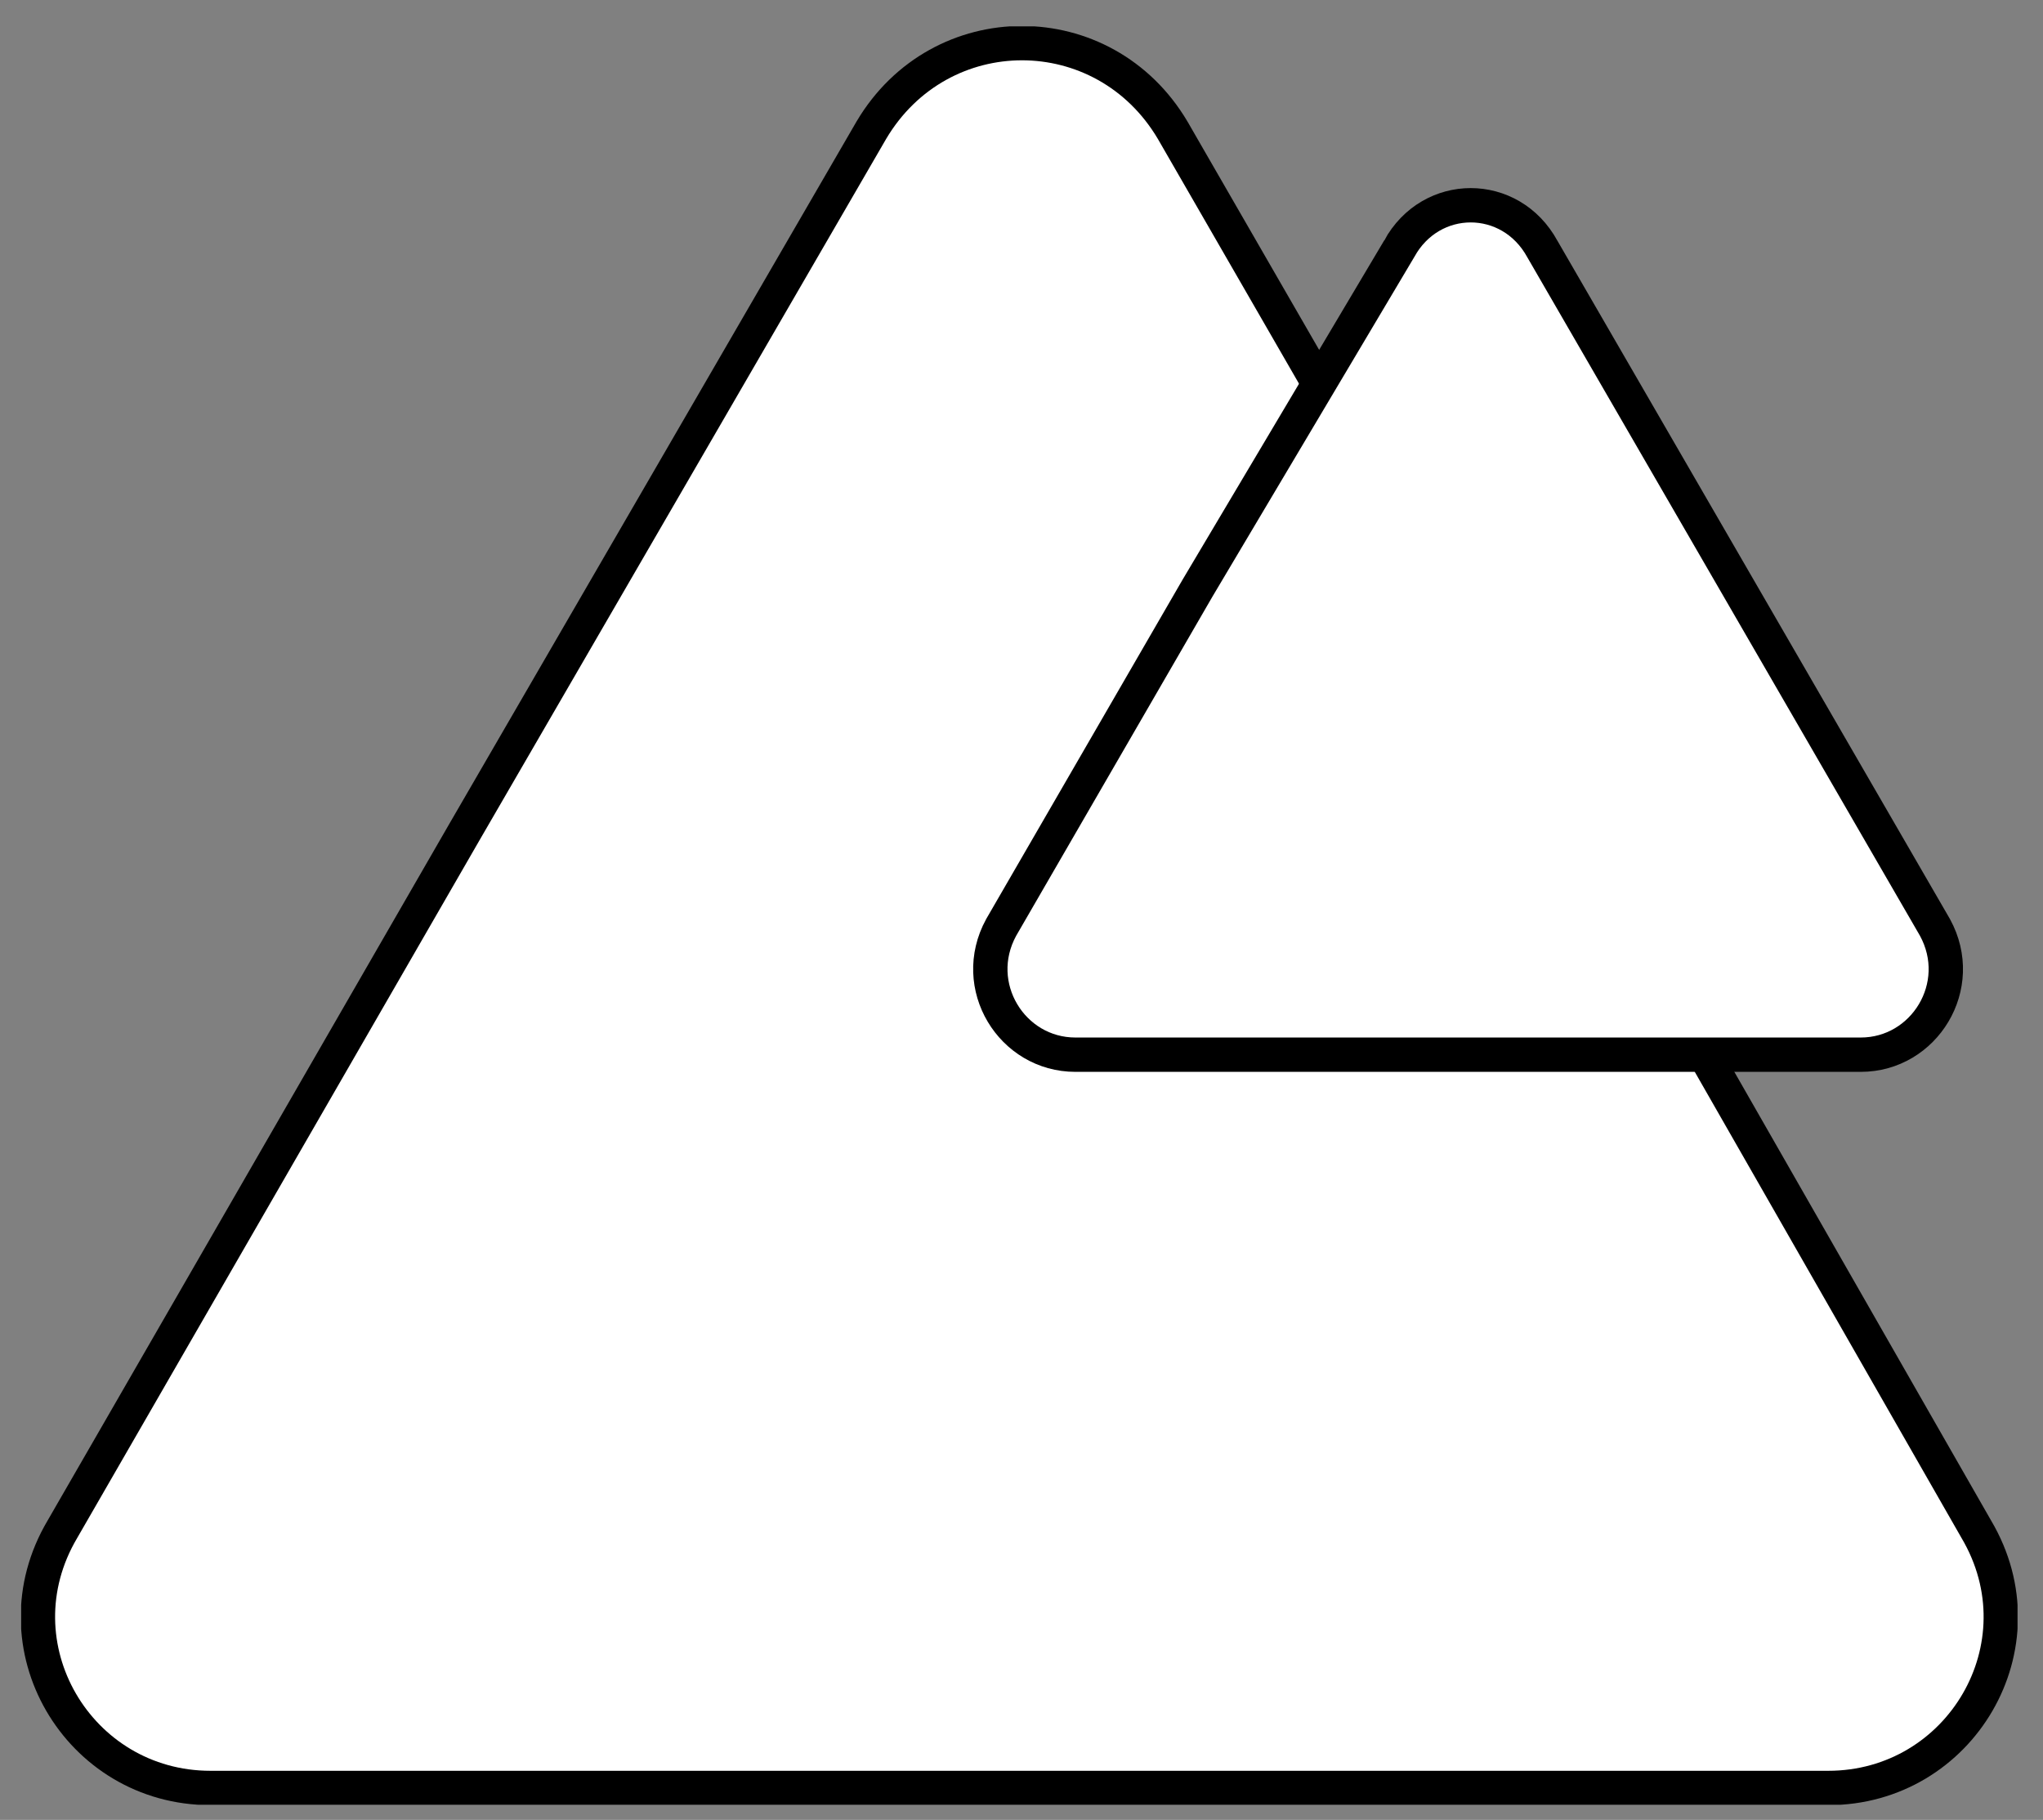
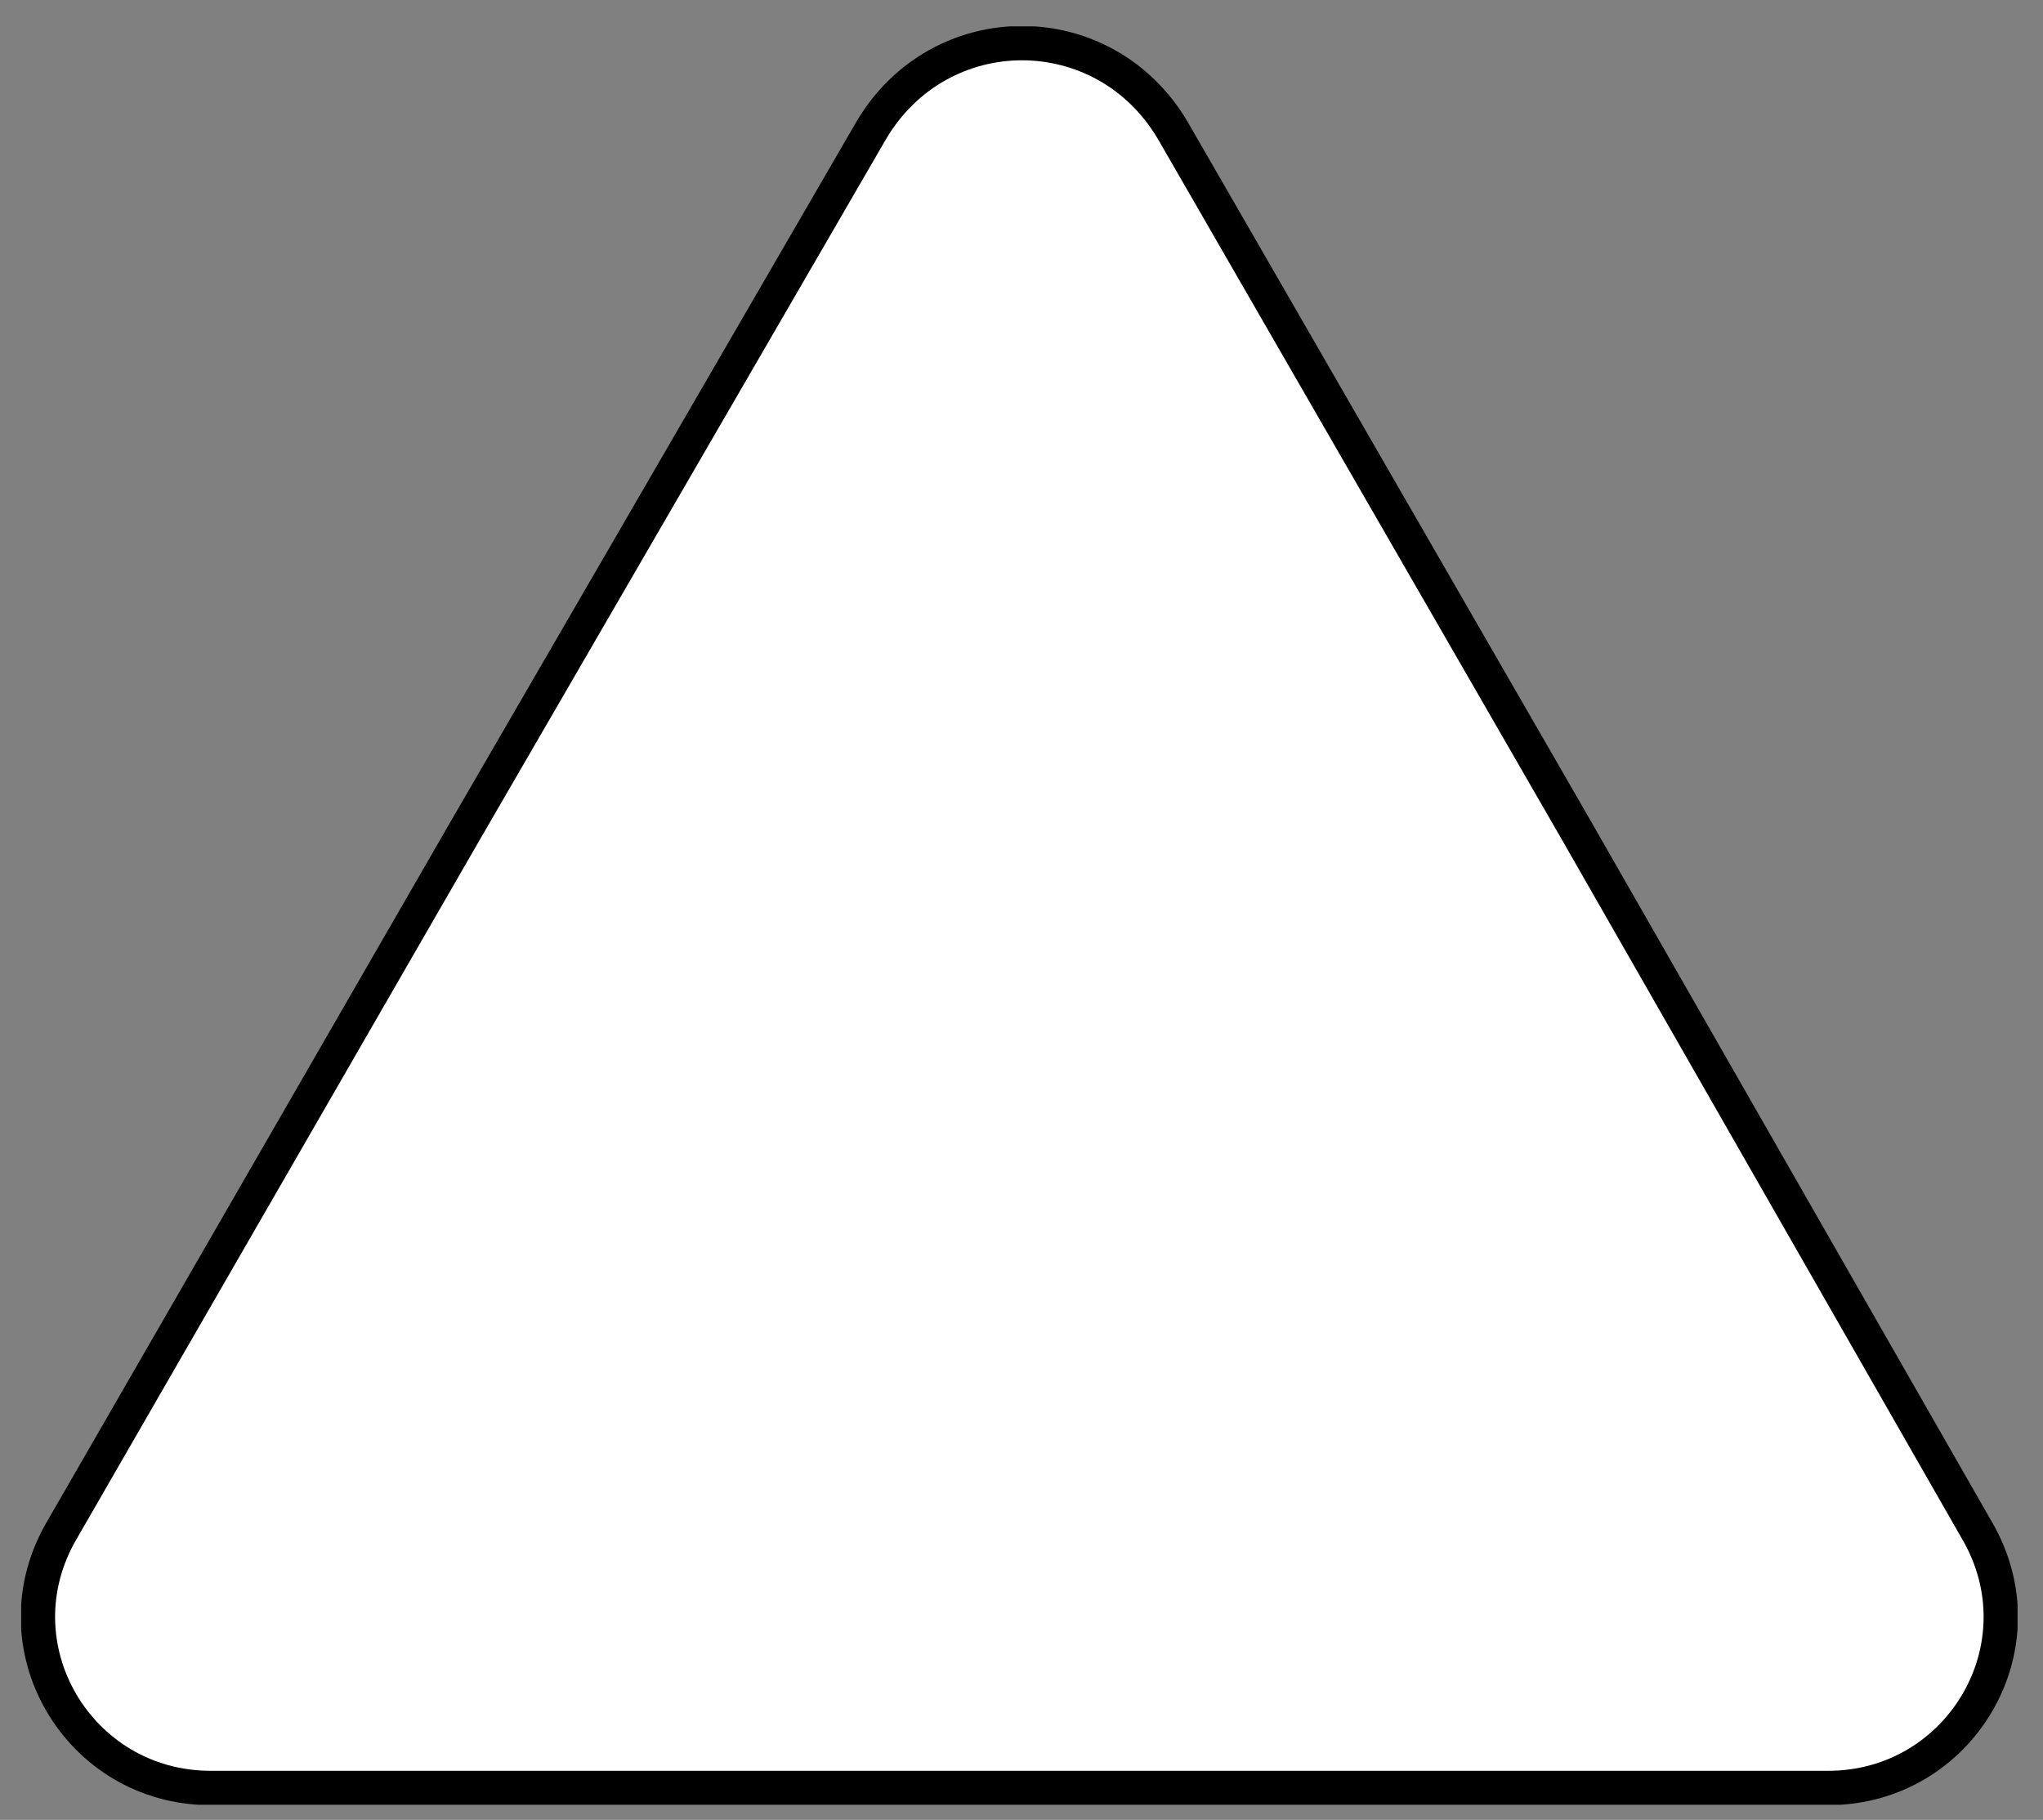
<svg xmlns="http://www.w3.org/2000/svg" id="Layer_1" version="1.1" viewBox="0 0 119 106">
  <rect x="0" y="0" width="119" height="106" fill="#808080" stroke="none" />
  <defs>
    <style>
      .st0 {
        fill: none;
      }

      .st1 {
        fill: #fff;
        stroke: #000;
        stroke-miterlimit: 10;
        stroke-width: 2px;
      }

      .st2 {
        clip-path: url(#clippath);
      }
    </style>
    <clipPath id="clippath">
      <rect class="st0" x="1.232" y="1.536" width="116.285" height="103.581" />
    </clipPath>
  </defs>
  <g class="st2">
    <g>
      <path class="st1" d="M50.752,7.586c4.004-6.765,13.55-6.765,17.554,0l23.405,40.589,23.405,40.897c4.004,6.765-.924,15.067-8.623,15.067H12.257c-7.699,0-12.626-8.302-8.623-15.067l23.405-40.589L50.752,7.586Z" />
-       <path class="st1" d="M81.493,14.502c1.854-3.396,6.49-3.396,8.345,0l11.436,19.759,11.435,19.759c1.854,3.396-.619,7.41-4.327,7.41h-45.741c-3.709,0-6.181-4.014-4.327-7.41l11.435-19.759,11.744-19.759Z" />
    </g>
  </g>
</svg>